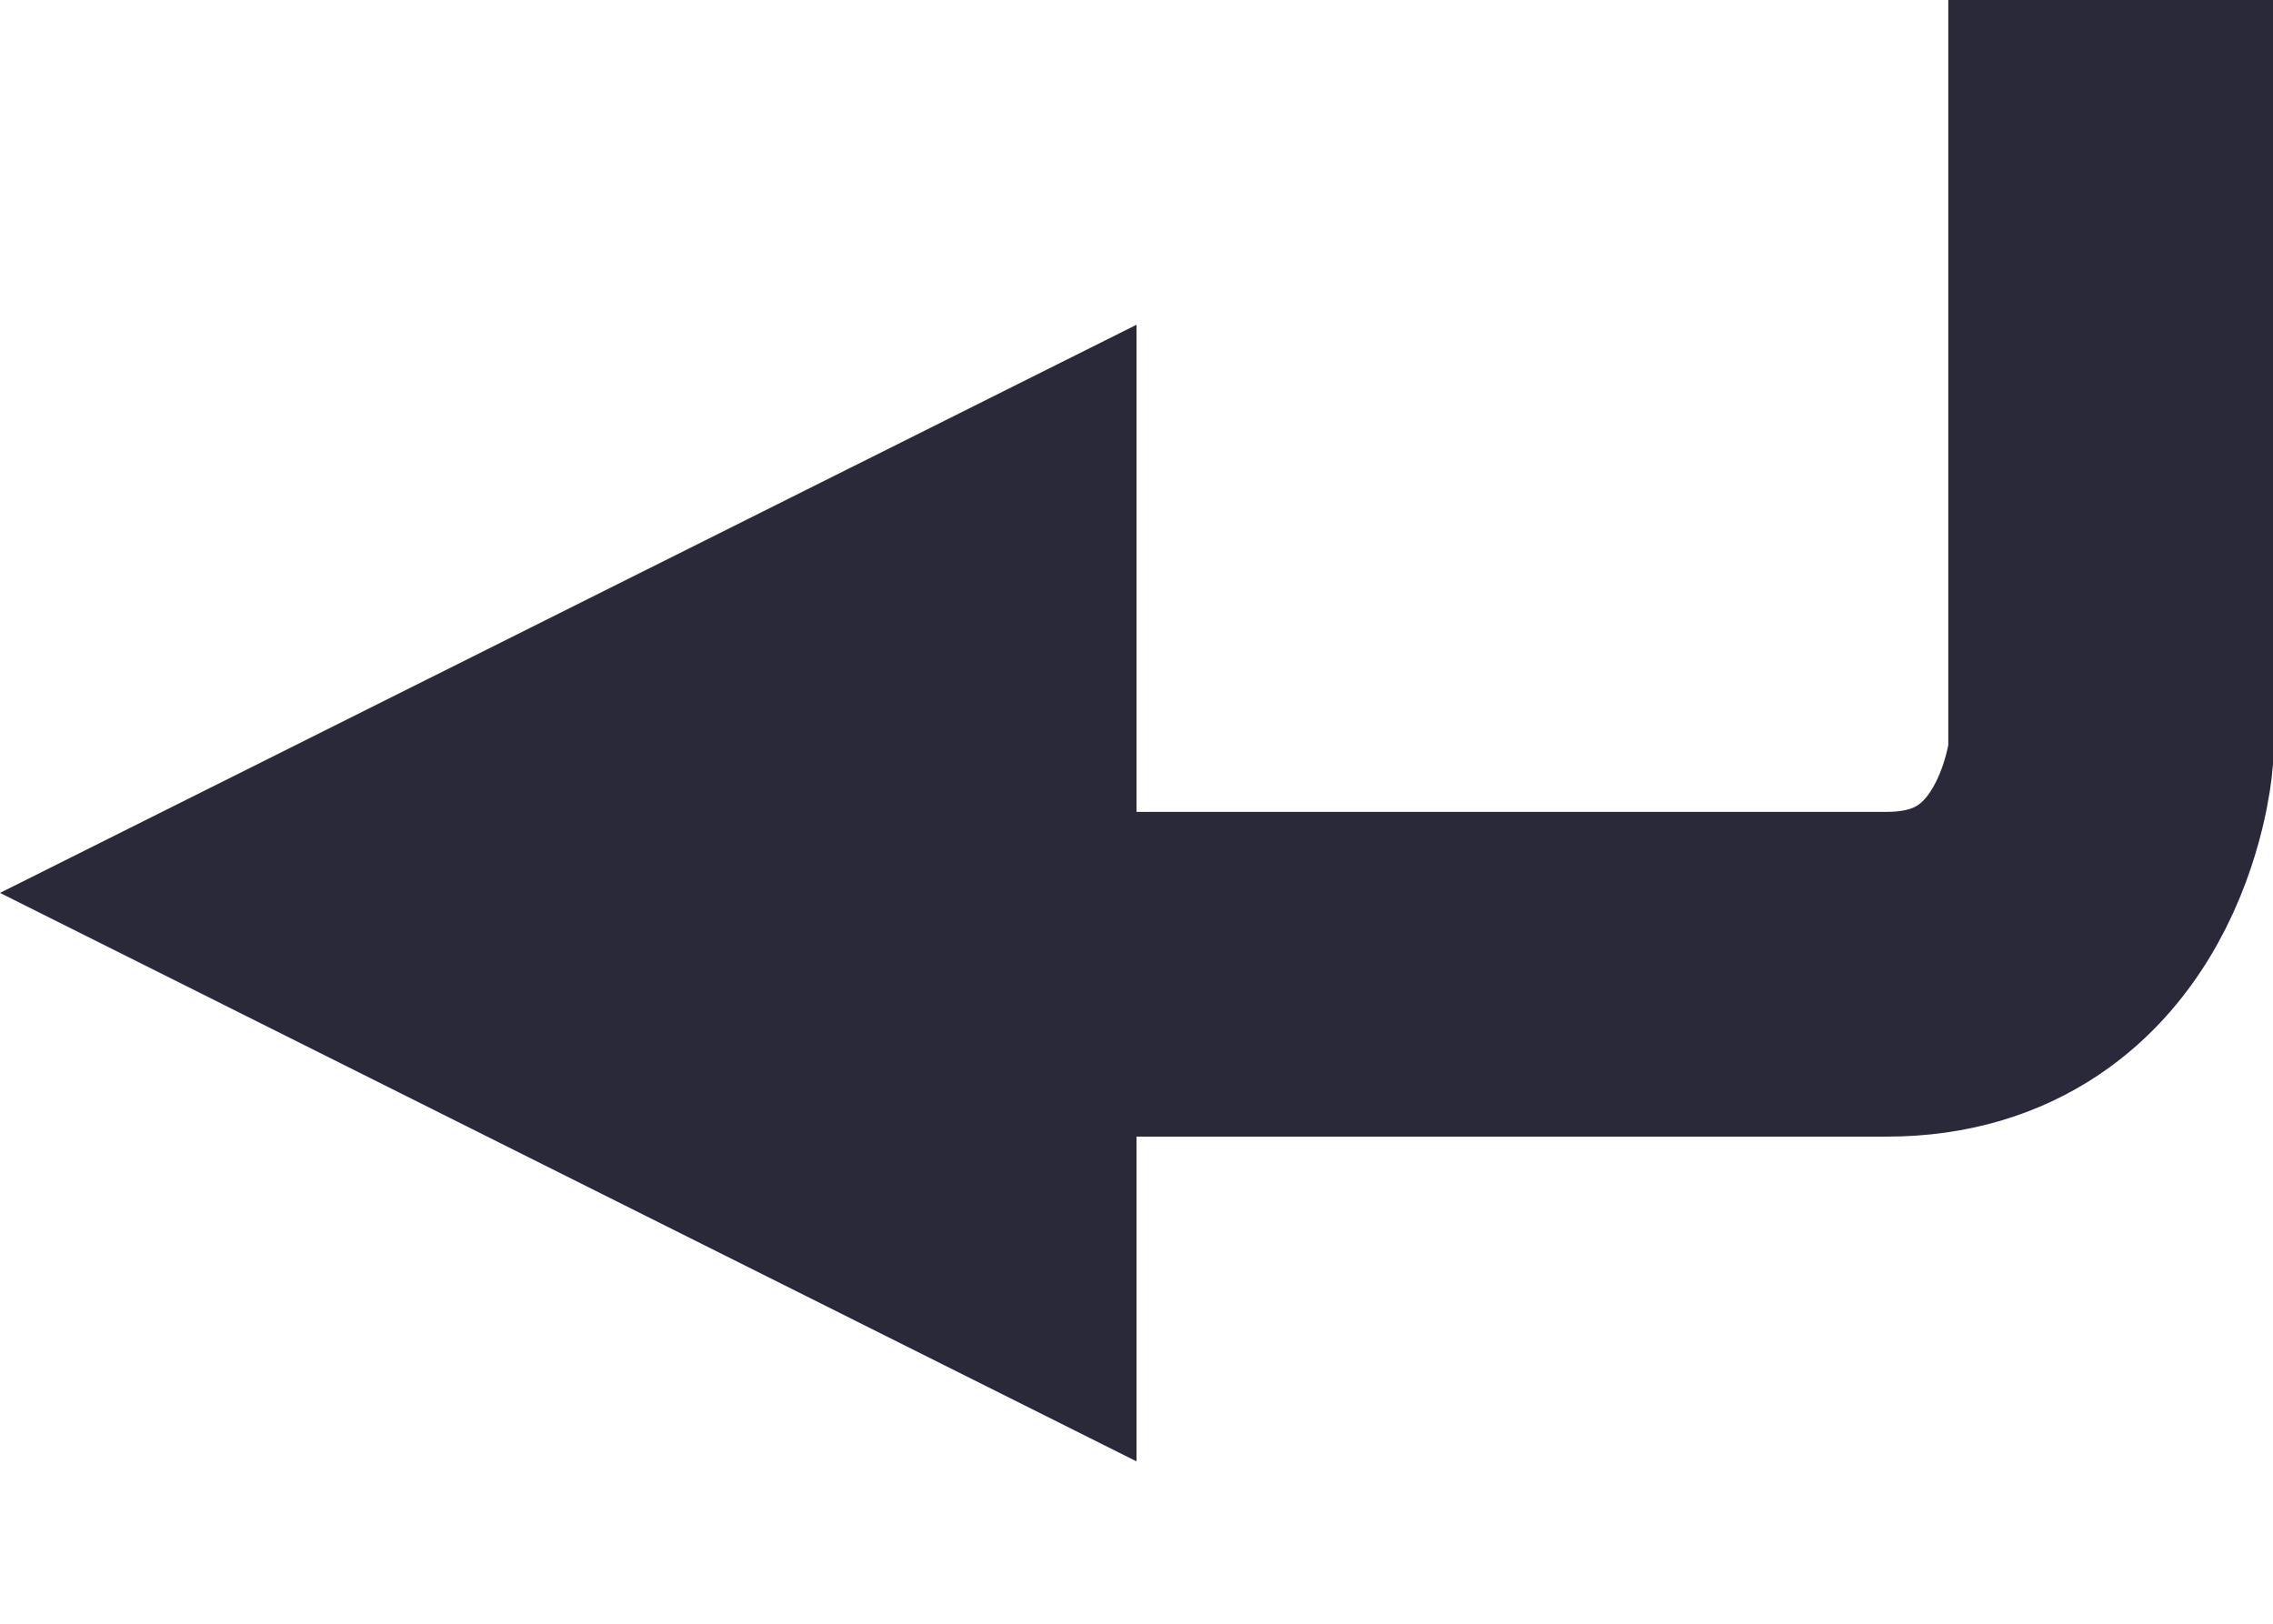
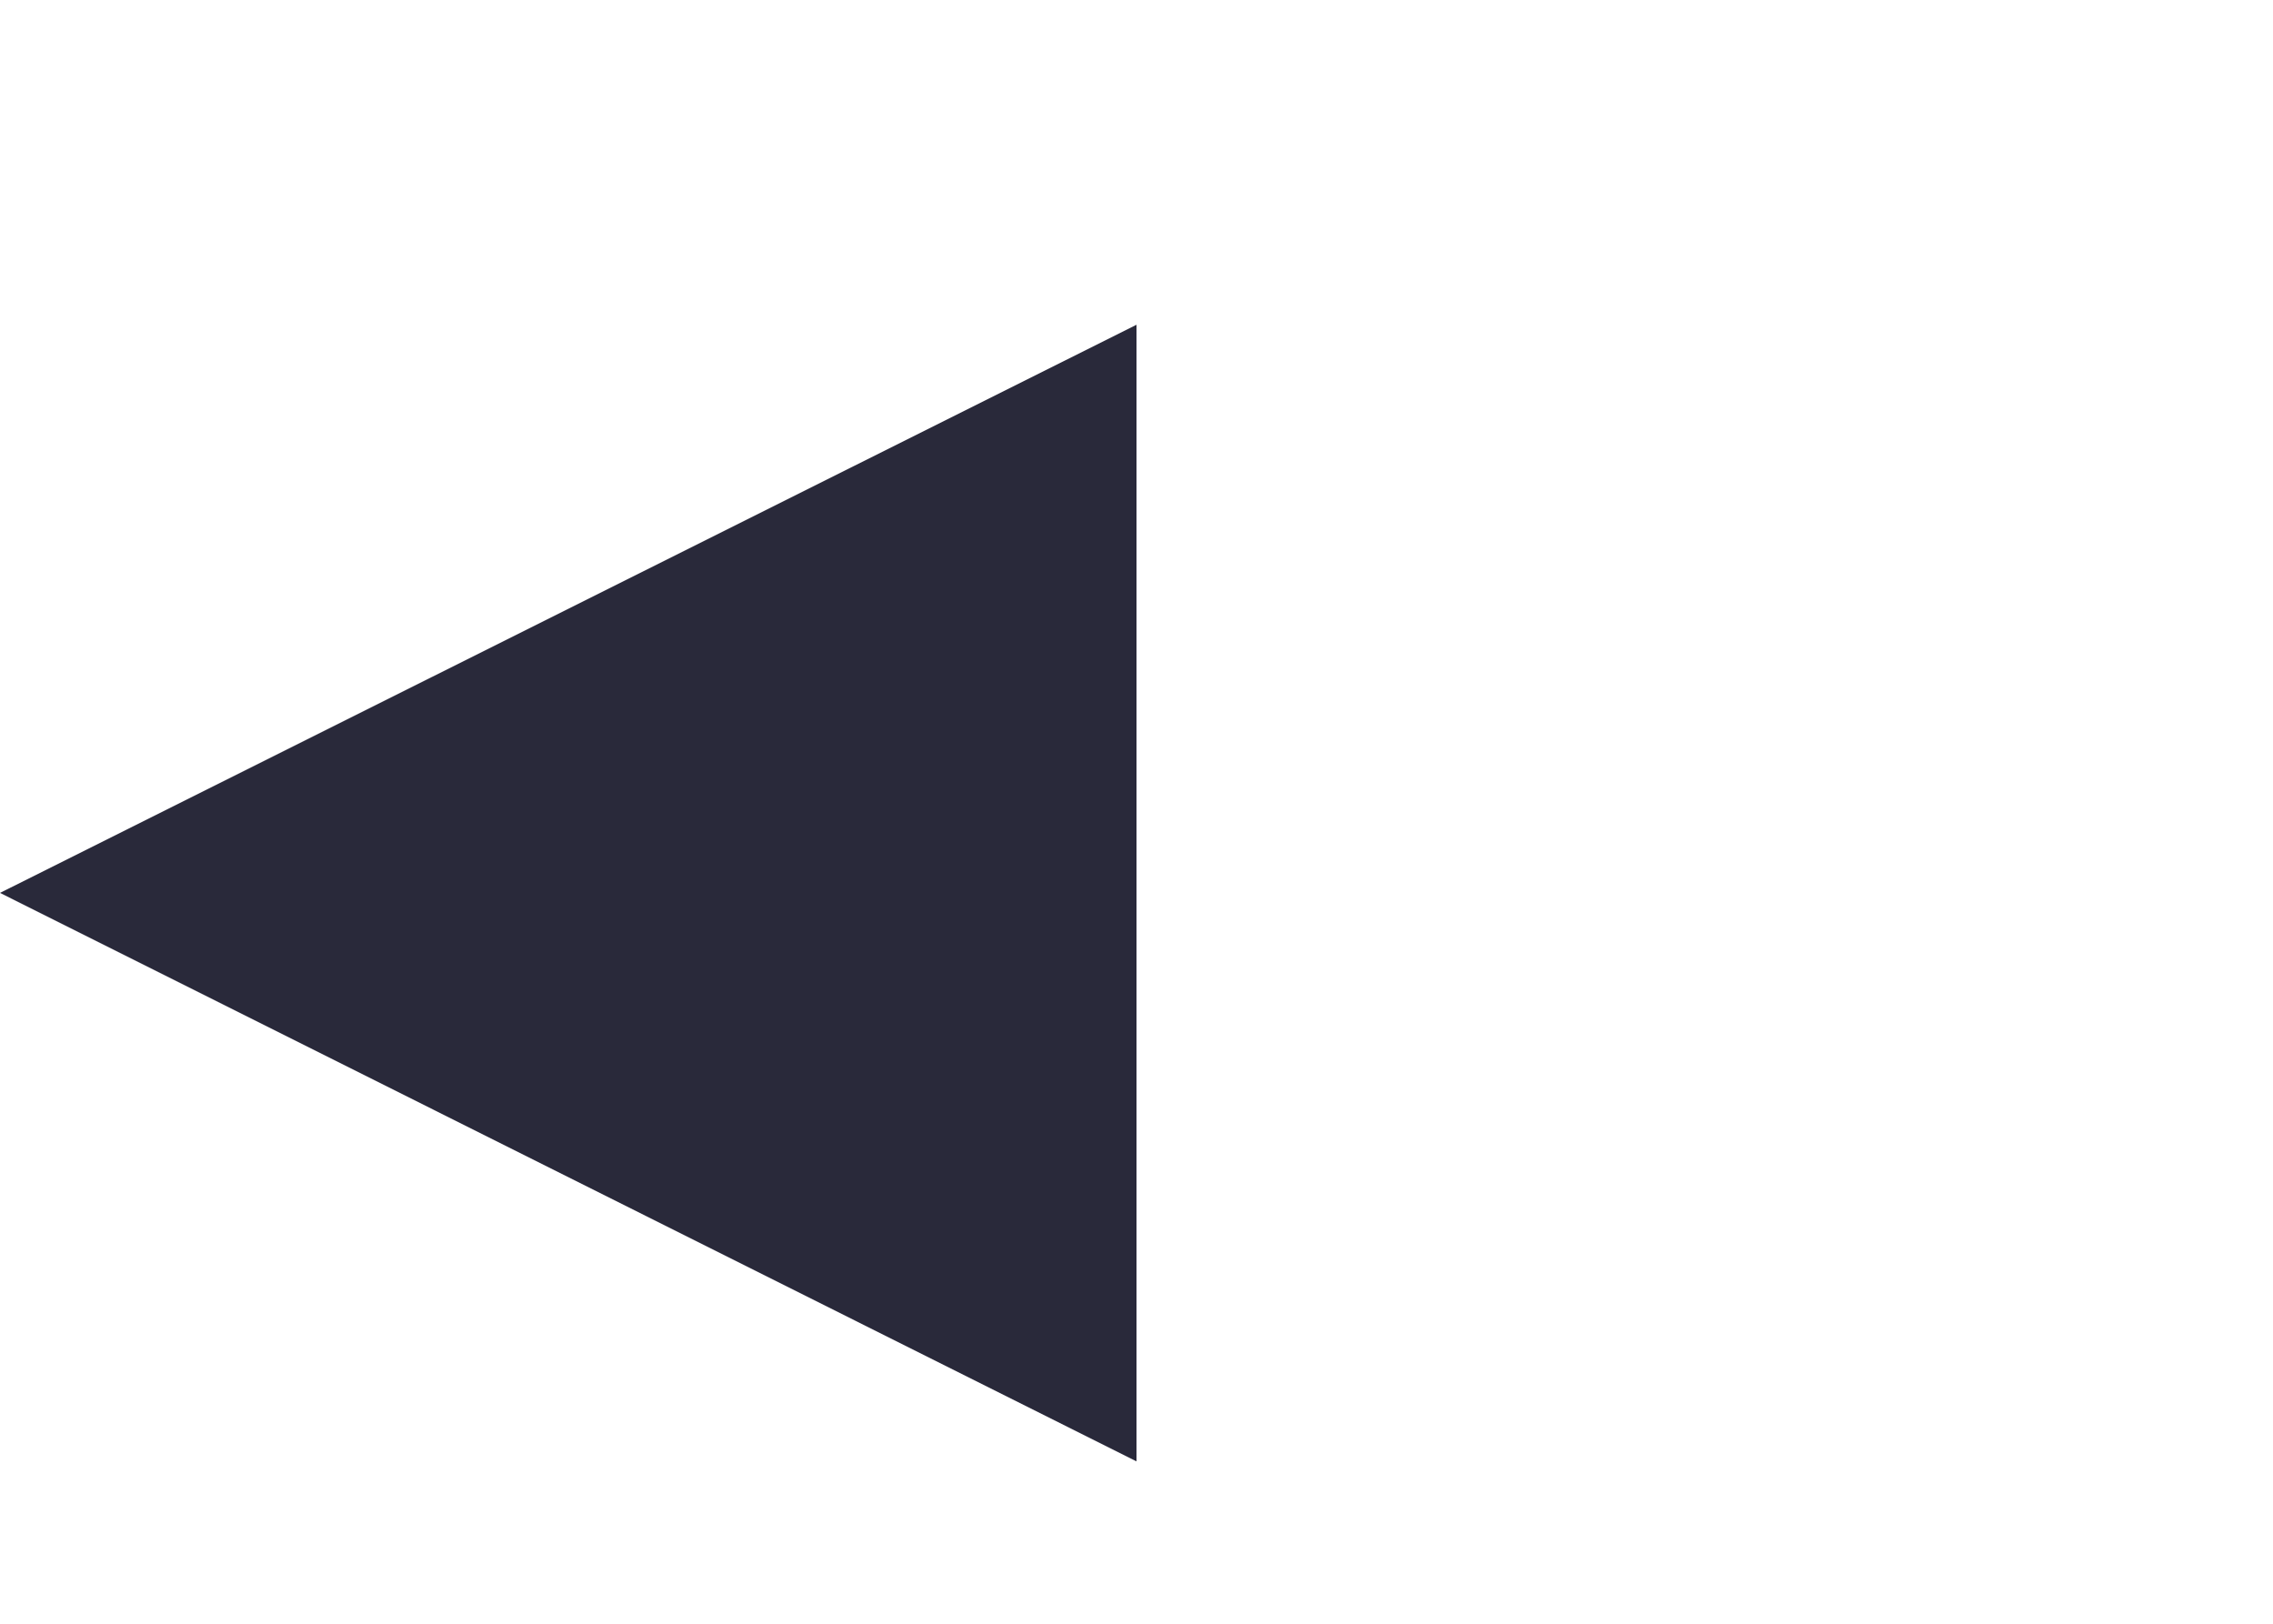
<svg xmlns="http://www.w3.org/2000/svg" width="14px" height="10px" viewBox="0 0 14 10" version="1.1">
  <title>icons/ controls/ enter active</title>
  <desc>Created with Sketch.</desc>
  <g id="icons/-controls/-enter-active" stroke="none" stroke-width="1" fill="none" fill-rule="evenodd">
-     <path d="M13,0 L13,4.661 C13,4.661 12.88,6 11.62,6 L4,6" id="Stroke-1" stroke="#29293A" stroke-width="2" />
    <polygon id="Fill-3" fill="#29293A" points="7 9 0 5.499 7 2" />
  </g>
</svg>